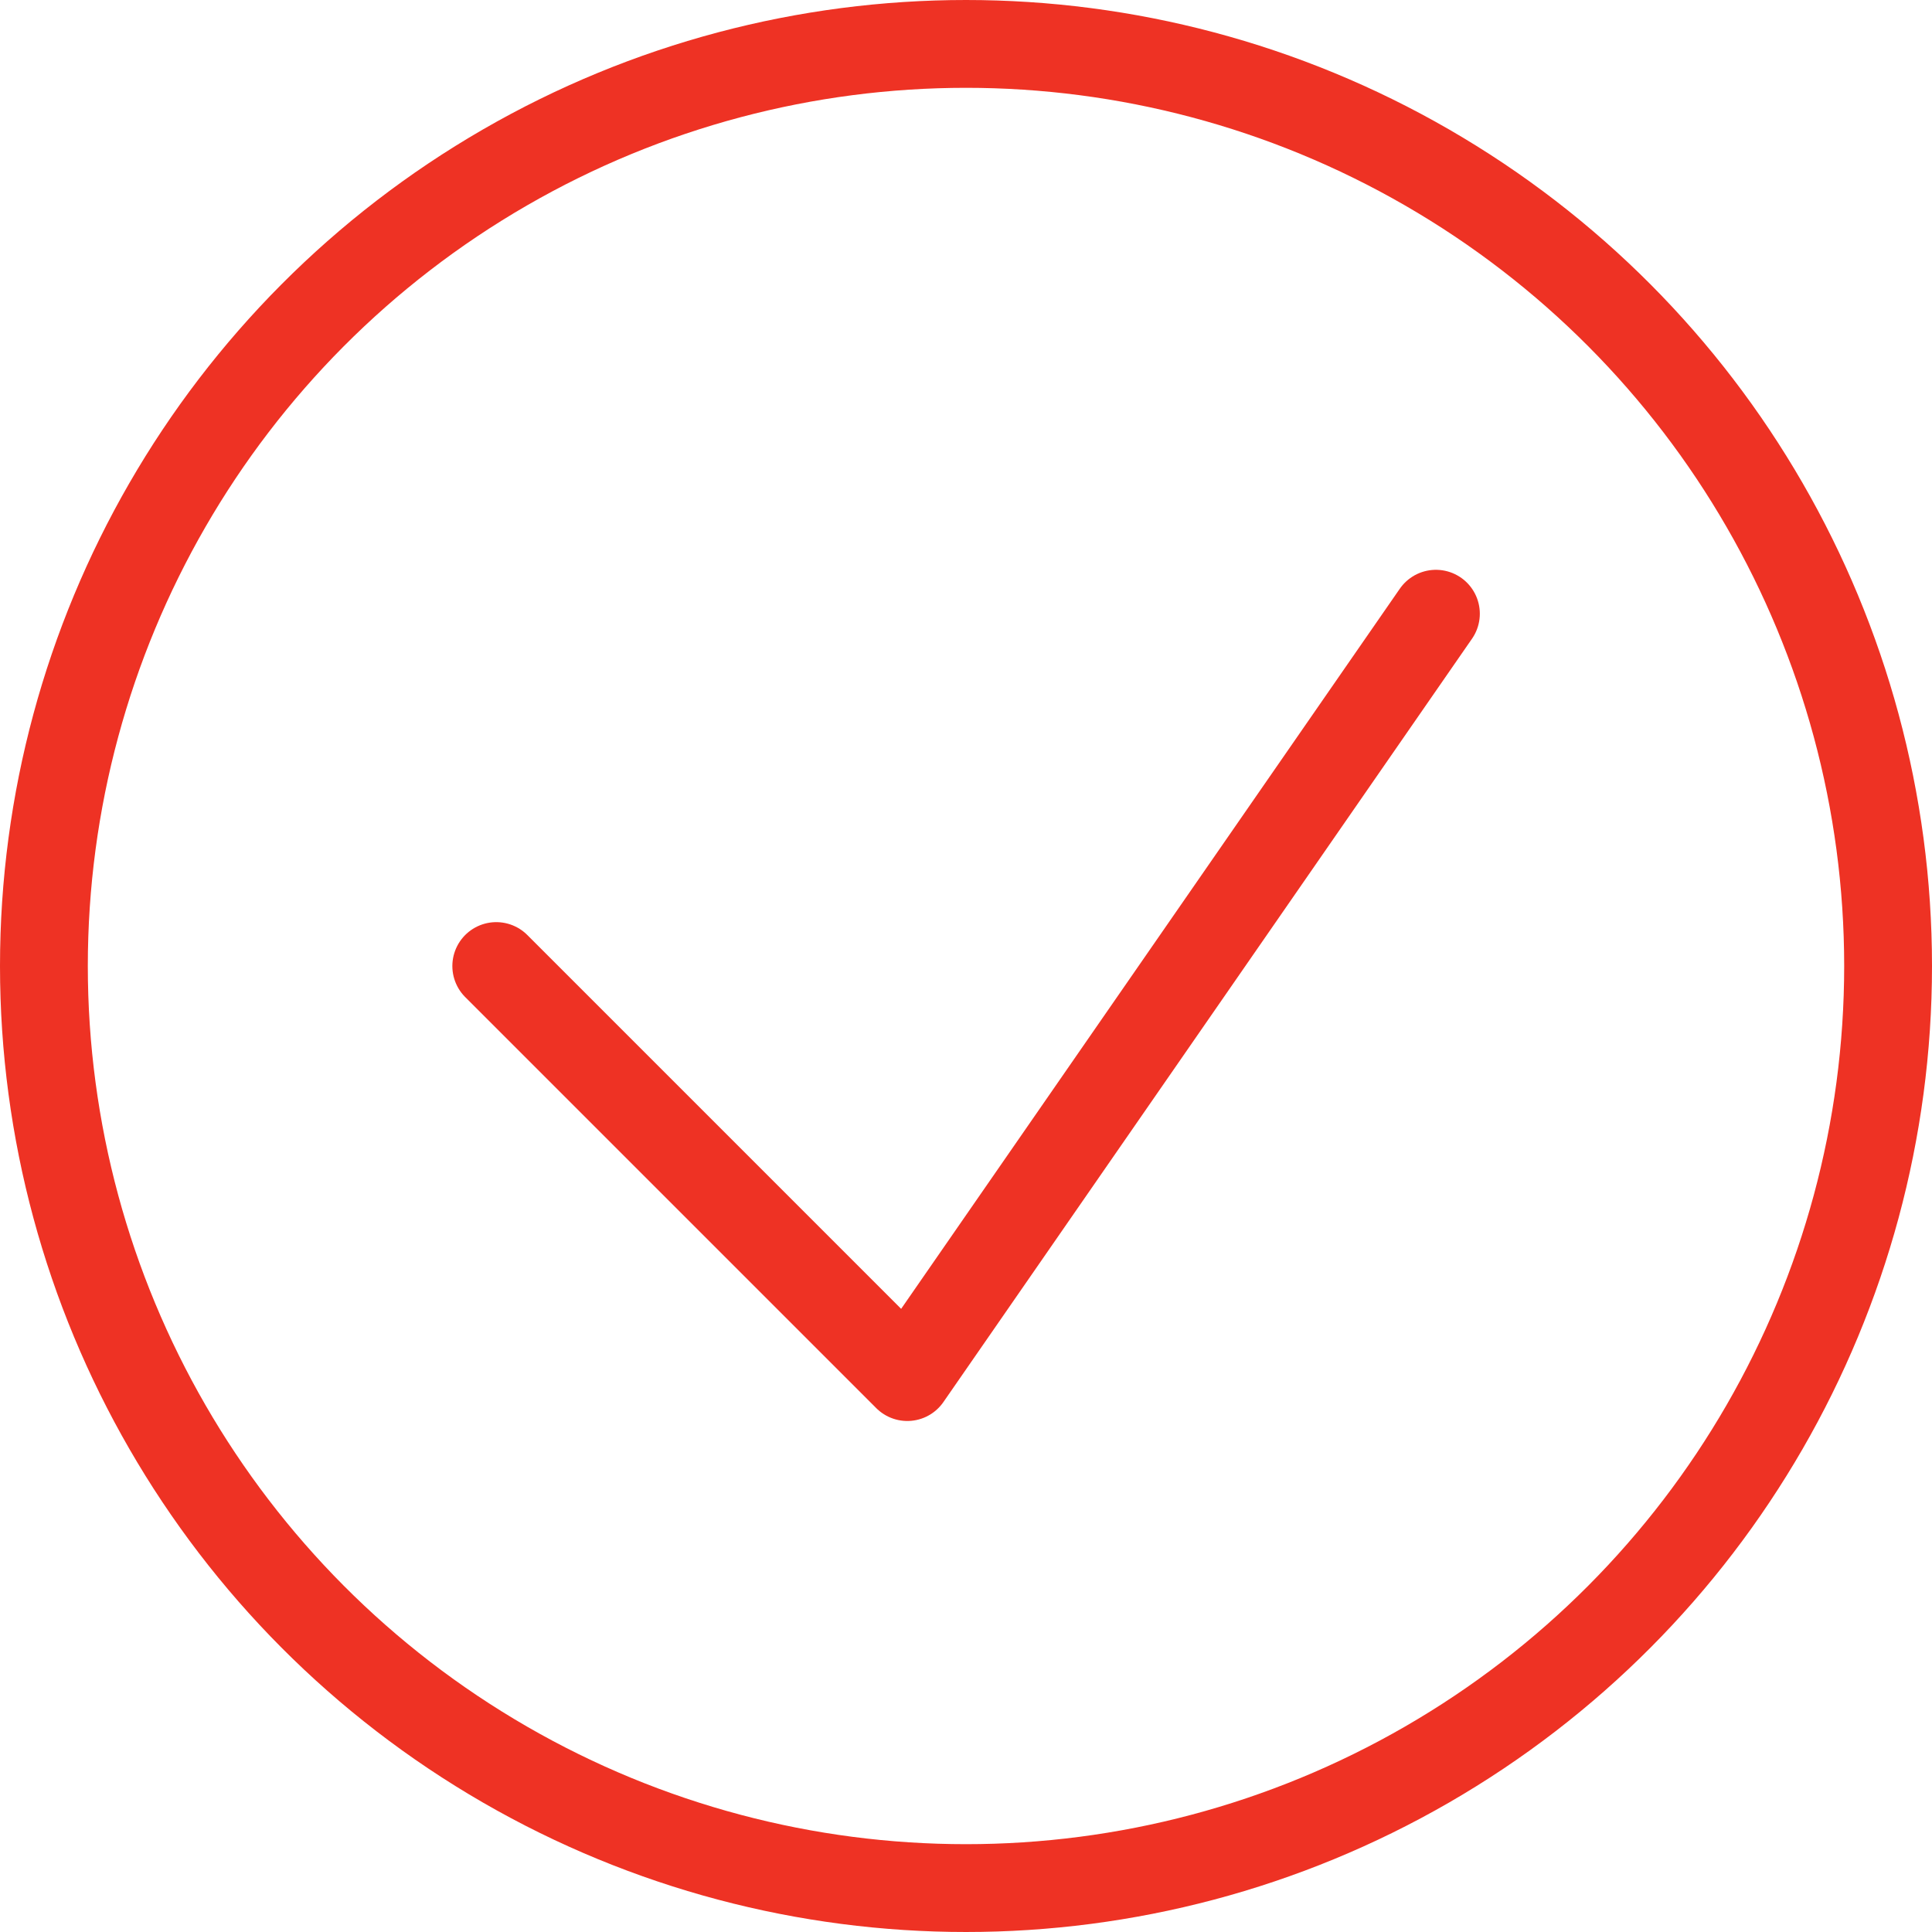
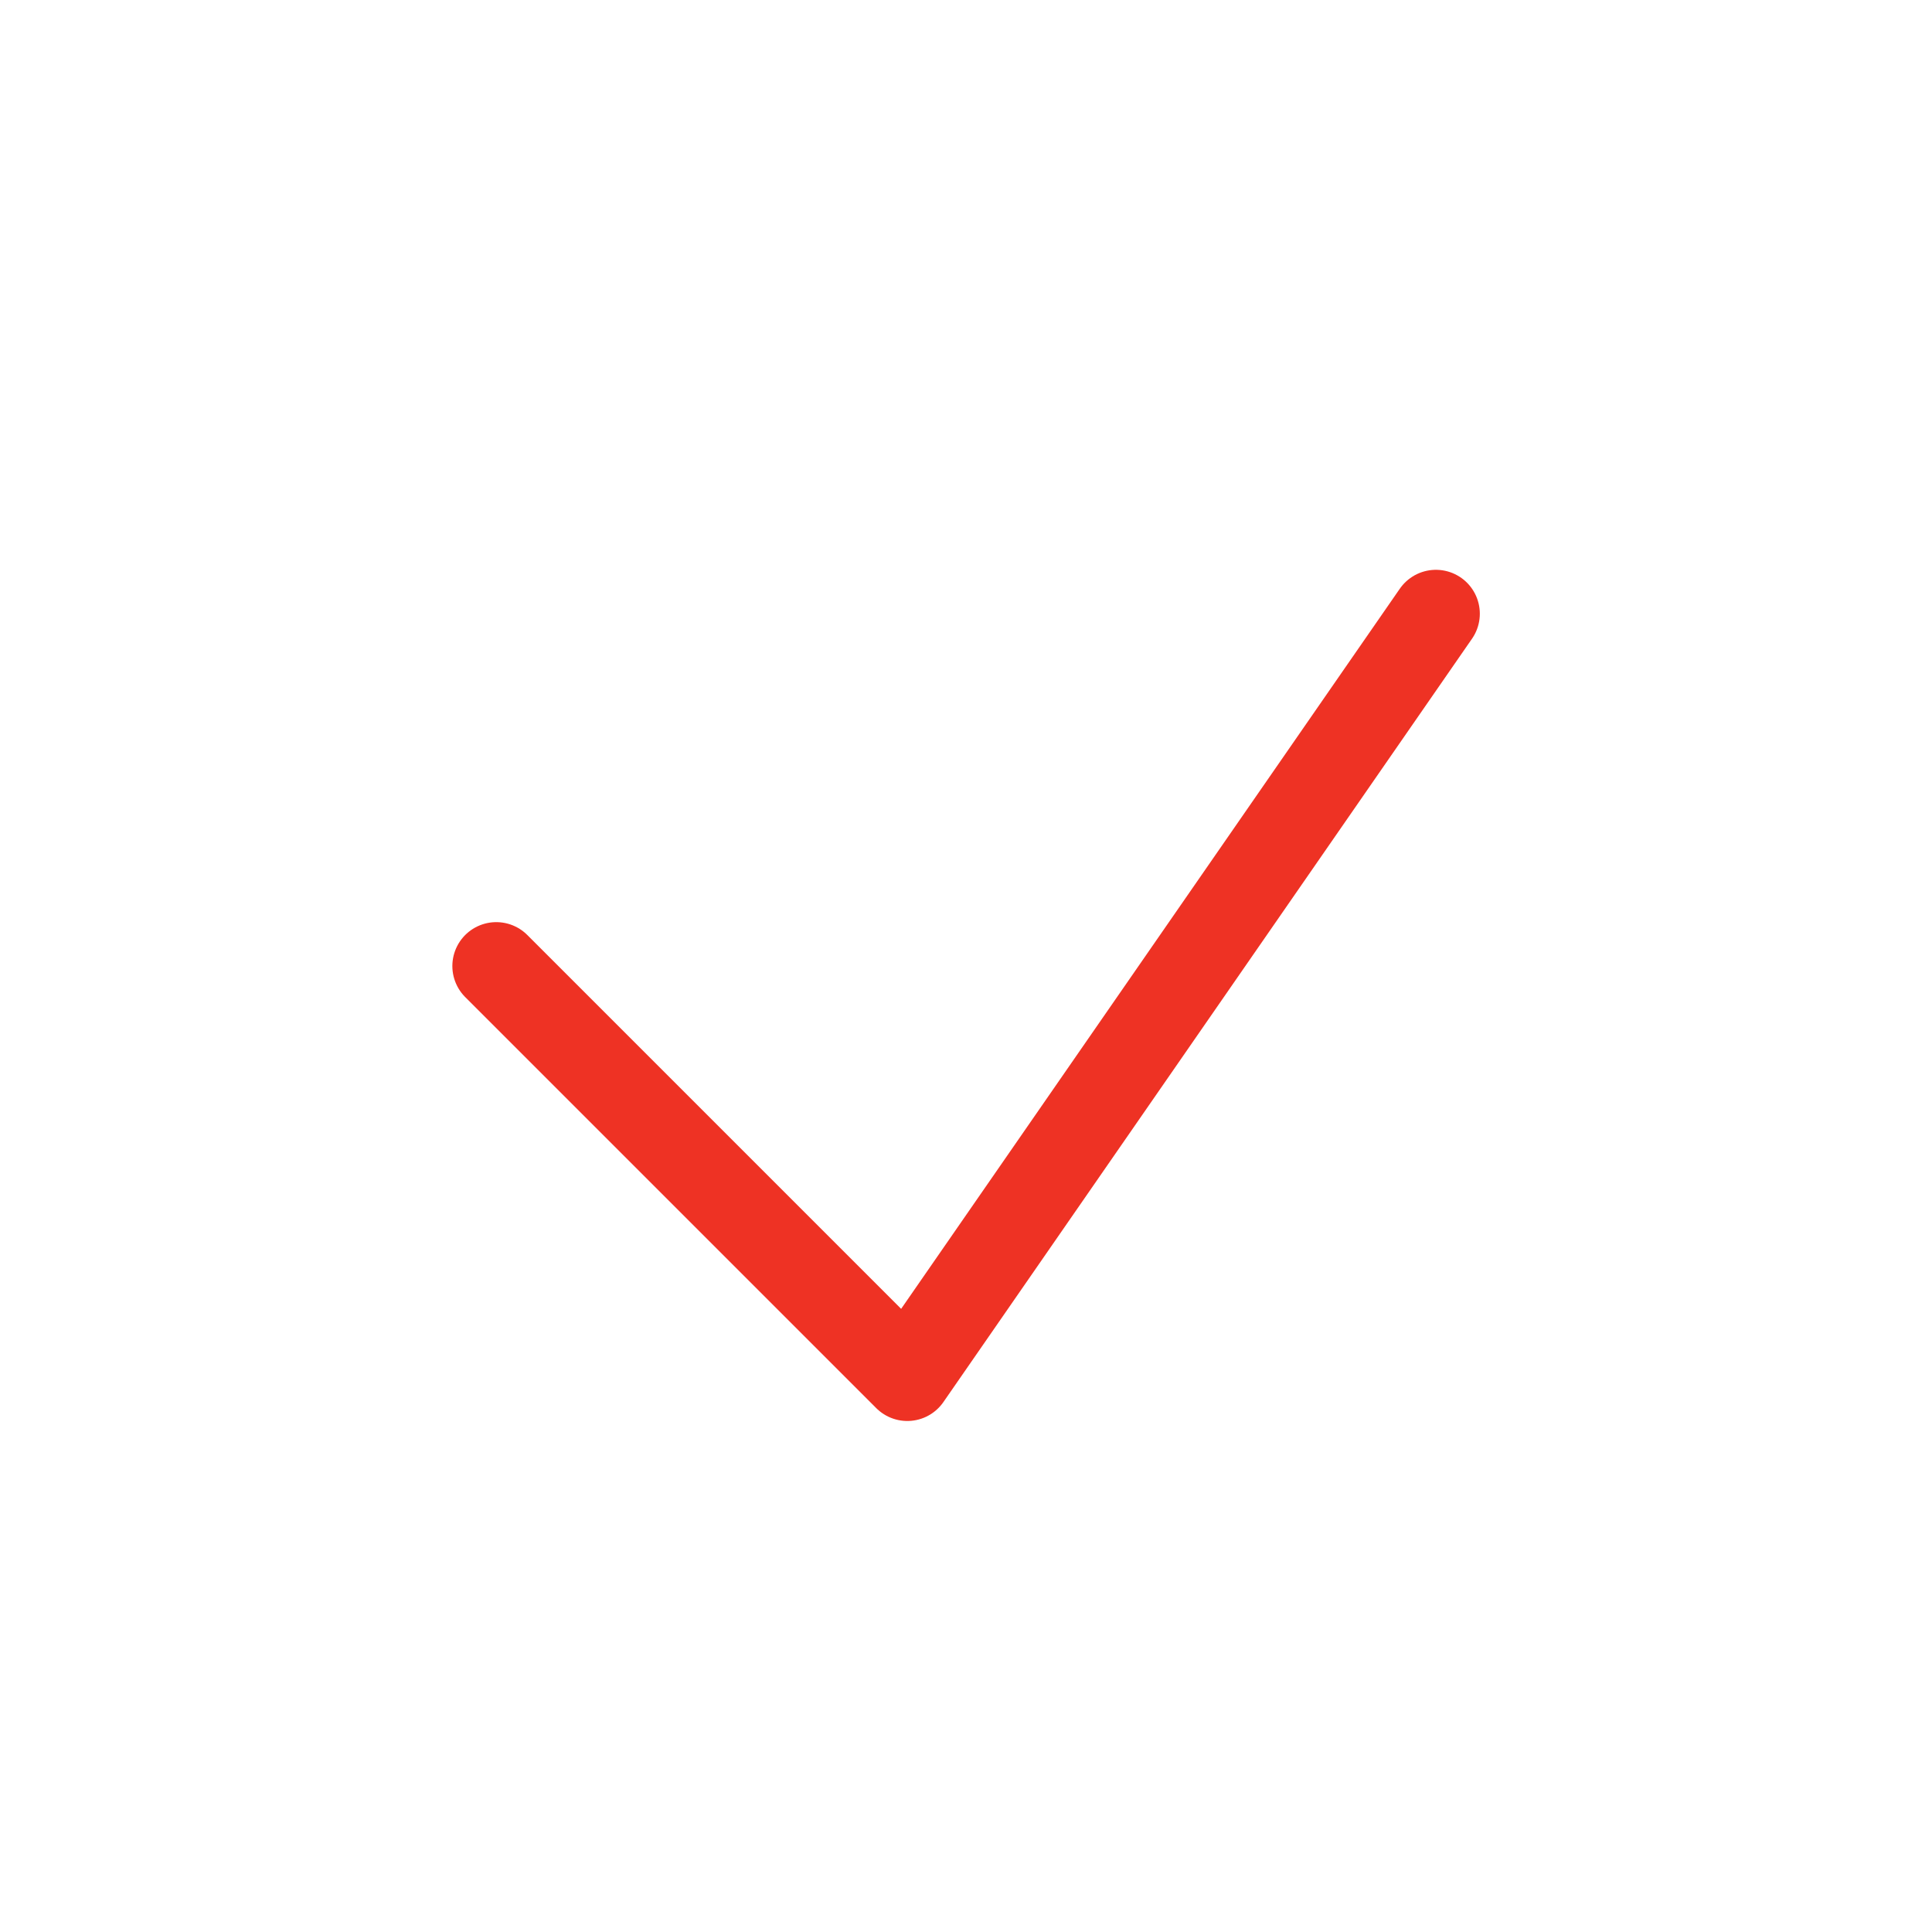
<svg xmlns="http://www.w3.org/2000/svg" width="44" height="44" viewBox="0 0 44 44">
  <g id="Group_263" data-name="Group 263" transform="translate(0.604 0.604)">
    <g id="Group_264" data-name="Group 264">
-       <circle id="Ellipse_17" data-name="Ellipse 17" cx="21" cy="21" r="21" transform="translate(0.396 0.396)" fill="none" stroke="#ee3224" stroke-linecap="round" stroke-linejoin="round" stroke-width="2" />
      <path id="Path_578" data-name="Path 578" d="M37.4,20,25.361,37.385,16,28.024" transform="translate(-5.302 -6.627)" fill="none" stroke="#ee3224" stroke-linecap="round" stroke-linejoin="round" stroke-width="2" />
    </g>
  </g>
</svg>